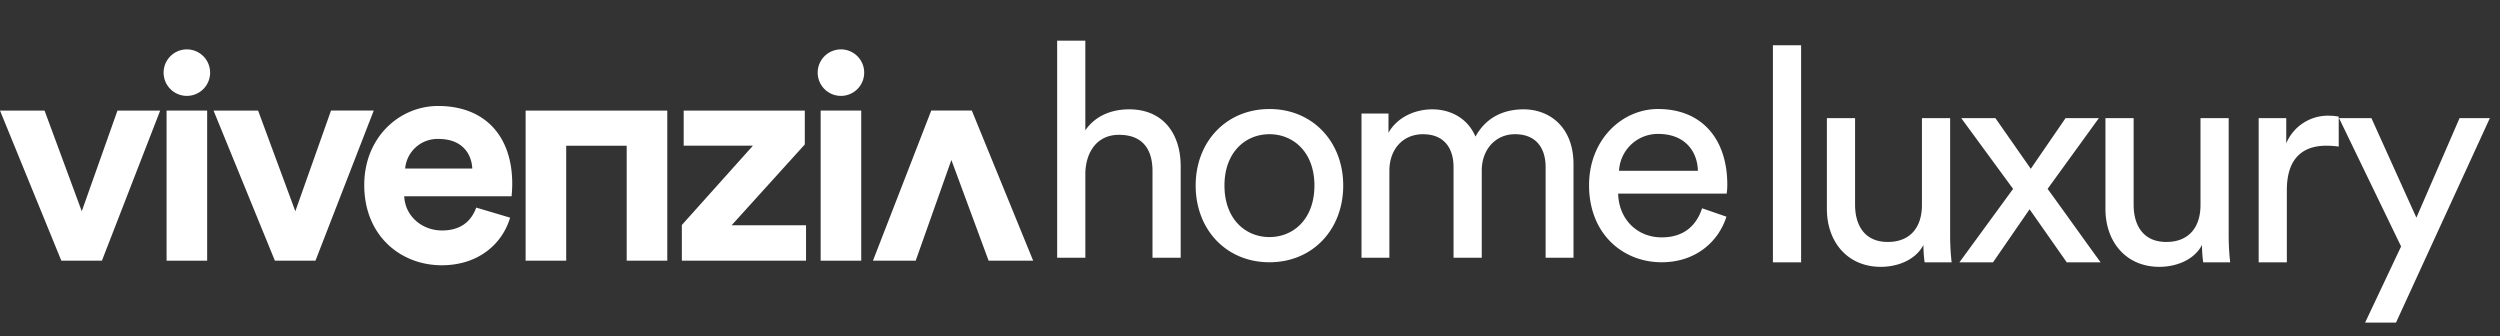
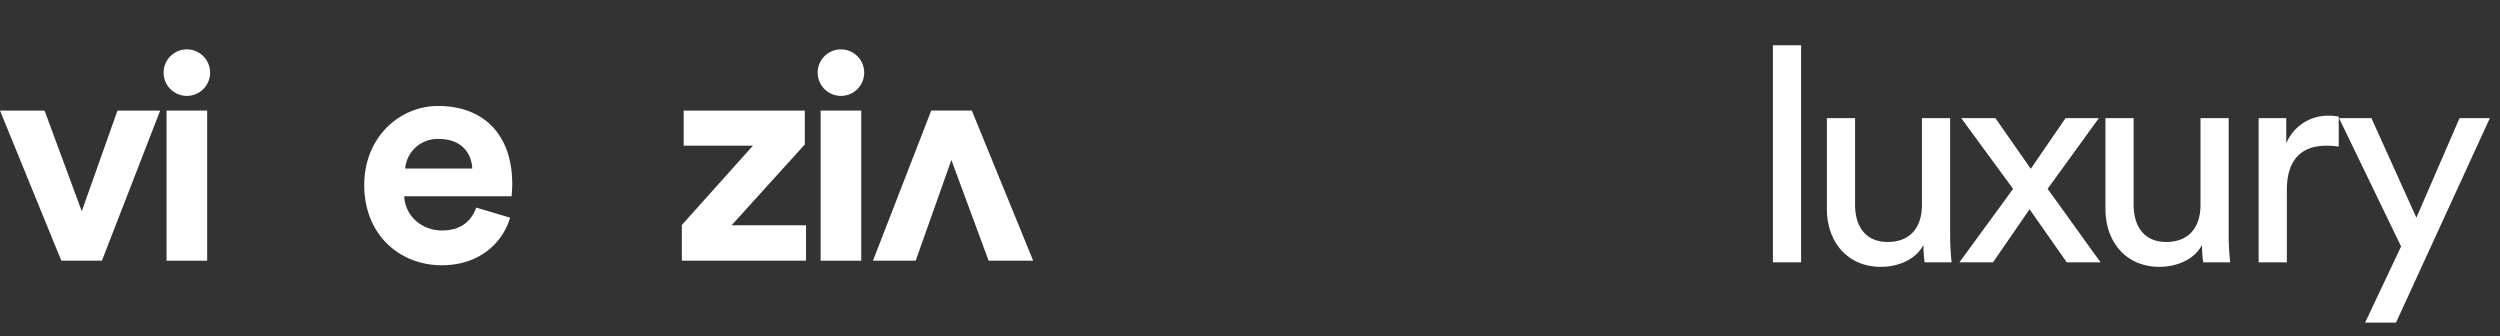
<svg xmlns="http://www.w3.org/2000/svg" id="Grupo_240" data-name="Grupo 240" width="633.657" height="85.172" viewBox="0 0 633.657 85.172">
  <rect x="0" y="0" width="633.657" height="85.172" fill="#333333" stroke="none" />
  <defs>
    <clipPath id="clip-path">
      <rect id="Rectángulo_114" data-name="Rectángulo 114" width="633.657" height="85.172" fill="#fff" />
    </clipPath>
  </defs>
  <g id="Grupo_237" data-name="Grupo 237" transform="translate(0 0)">
    <g id="Grupo_236" data-name="Grupo 236" clip-path="url(#clip-path)">
-       <path id="Trazado_537" data-name="Trazado 537" d="M13.224-21.508c.152-5.4,3.04-9.652,8.512-9.652,6.384,0,8.512,4.1,8.512,9.2V0h7.144V-23.18c0-8.132-4.332-14.44-13.072-14.44-4.18,0-8.436,1.444-11.1,5.32V-55.024H6.08V0h7.144ZM59.888-5.244c-6.08,0-11.4-4.56-11.4-13.072,0-8.436,5.32-13,11.4-13s11.4,4.56,11.4,13C71.288-9.8,65.968-5.244,59.888-5.244Zm0-32.452c-10.944,0-18.7,8.284-18.7,19.38,0,11.172,7.752,19.456,18.7,19.456s18.7-8.284,18.7-19.456C78.584-29.412,70.832-37.7,59.888-37.7ZM90.288,0V-22.04c0-5.472,3.42-9.272,8.512-9.272,5.472,0,7.752,3.648,7.752,8.36V0H113.7V-22.116c0-5.244,3.42-9.2,8.436-9.2,5.4,0,7.752,3.572,7.752,8.36V0h7.068V-23.712c0-9.576-6.232-13.908-12.616-13.908-4.636,0-9.348,1.672-12.236,6.916-1.976-4.712-6.384-6.916-10.944-6.916-4.256,0-8.816,1.9-11.1,5.928v-4.864H83.22V0ZM148.5-22.04a9.833,9.833,0,0,1,9.956-9.348c6.46,0,9.88,4.1,10.032,9.348Zm21.052,9.5c-1.368,4.1-4.332,7.372-10.26,7.372-6.156,0-10.868-4.56-11.02-11.1h27.512a16.057,16.057,0,0,0,.152-2.28c0-11.4-6.308-19.152-17.556-19.152-9.2,0-17.48,7.828-17.48,19.3C140.9-6,149.492,1.14,159.3,1.14c8.512,0,14.364-5.092,16.416-11.552Z" transform="translate(261.869 65.333)" fill="#fff" />
-     </g>
+       </g>
  </g>
  <path id="Trazado_439" data-name="Trazado 439" d="M29.775,37.98,20.727,63.5,11.291,37.98H0L15.545,76.03H25.831L40.6,37.98Z" transform="translate(0 -9.955)" fill="#fff" />
  <rect id="Rectángulo_115" data-name="Rectángulo 115" width="10.286" height="38.049" transform="translate(42.22 28.025)" fill="#fff" />
-   <path id="Trazado_440" data-name="Trazado 440" d="M99.185,76.029H88.9L73.353,37.981H84.646L94.082,63.5l9.046-25.521h10.829Z" transform="translate(-19.227 -9.955)" fill="#fff" />
  <g id="Grupo_239" data-name="Grupo 239" transform="translate(0 0)">
    <g id="Grupo_238" data-name="Grupo 238" clip-path="url(#clip-path)">
      <path id="Trazado_441" data-name="Trazado 441" d="M162.09,64.712c-1.935,6.573-7.967,12.064-17.325,12.064-10.44,0-19.644-7.5-19.644-20.34,0-12.141,8.971-20.031,18.716-20.031,11.754,0,18.793,7.5,18.793,19.721,0,1.471-.154,3.016-.154,3.171H135.252c.232,5.026,4.486,8.662,9.59,8.662,4.795,0,7.425-2.4,8.662-5.8Zm-9.59-12.45c-.155-3.79-2.631-7.5-8.508-7.5a8.234,8.234,0,0,0-8.508,7.5Z" transform="translate(-32.797 -9.543)" fill="#fff" />
      <path id="Trazado_442" data-name="Trazado 442" d="M234.215,76.029V66.981l18.021-20.108H234.679V37.981h30.7v8.583L246.821,67.057h18.871v8.972Z" transform="translate(-61.392 -9.955)" fill="#fff" />
      <rect id="Rectángulo_116" data-name="Rectángulo 116" width="10.286" height="38.049" transform="translate(208.004 28.025)" fill="#fff" />
      <path id="Trazado_443" data-name="Trazado 443" d="M292.664,22.858a5.894,5.894,0,1,0-5.893,5.893,5.894,5.894,0,0,0,5.893-5.893" transform="translate(-73.623 -4.447)" fill="#fff" />
      <path id="Trazado_444" data-name="Trazado 444" d="M67.988,22.858a5.894,5.894,0,1,0-5.893,5.893,5.894,5.894,0,0,0,5.893-5.893" transform="translate(-14.731 -4.447)" fill="#fff" />
-       <path id="Trazado_445" data-name="Trazado 445" d="M206.171,37.98H180.55V76.029h10.286V46.9h15.335V76.029h10.286V37.98Z" transform="translate(-47.326 -9.955)" fill="#fff" />
      <path id="Trazado_446" data-name="Trazado 446" d="M314.637,37.979h10.286L340.47,76.028H329.177l-9.436-25.521-9.046,25.521H299.865Z" transform="translate(-78.601 -9.955)" fill="#fff" />
      <path id="Trazado_538" data-name="Trazado 538" d="M13.224,0V-55.024H6.08V0ZM44.232-4.408A32.363,32.363,0,0,0,44.536,0h6.84A61.5,61.5,0,0,1,51-6.764V-36.556H43.852v22.04c0,5.548-2.888,9.348-8.664,9.348-6,0-8.284-4.408-8.284-9.424V-36.556H19.76v23.028c0,8.284,5.168,14.668,13.68,14.668C37.7,1.14,42.256-.608,44.232-4.408ZM53.352,0h8.512l9.272-13.452L80.56,0h8.588C86.944-2.964,77.9-15.656,75.7-18.62l13-17.936H80.256L71.44-23.712,62.472-36.556H53.808L66.956-18.62Zm61.484-4.408A32.363,32.363,0,0,0,115.14,0h6.84a61.5,61.5,0,0,1-.38-6.764V-36.556h-7.144v22.04c0,5.548-2.888,9.348-8.664,9.348-6,0-8.284-4.408-8.284-9.424V-36.556H90.364v23.028c0,8.284,5.168,14.668,13.68,14.668C108.3,1.14,112.86-.608,114.836-4.408Zm34.656-32.528a13.443,13.443,0,0,0-2.356-.228,11.447,11.447,0,0,0-10.944,6.992v-6.384H129.2V0h7.144V-18.316c0-8.056,4.028-11.248,10.032-11.248a22.3,22.3,0,0,1,3.116.228Zm14.516,52.212L187.8-36.556H180.12L169.176-11.324l-11.4-25.232h-8.208L165.3-4.028l-9.12,19.3Z" transform="translate(443.288 66.493)" fill="#fff" />
    </g>
  </g>
</svg>